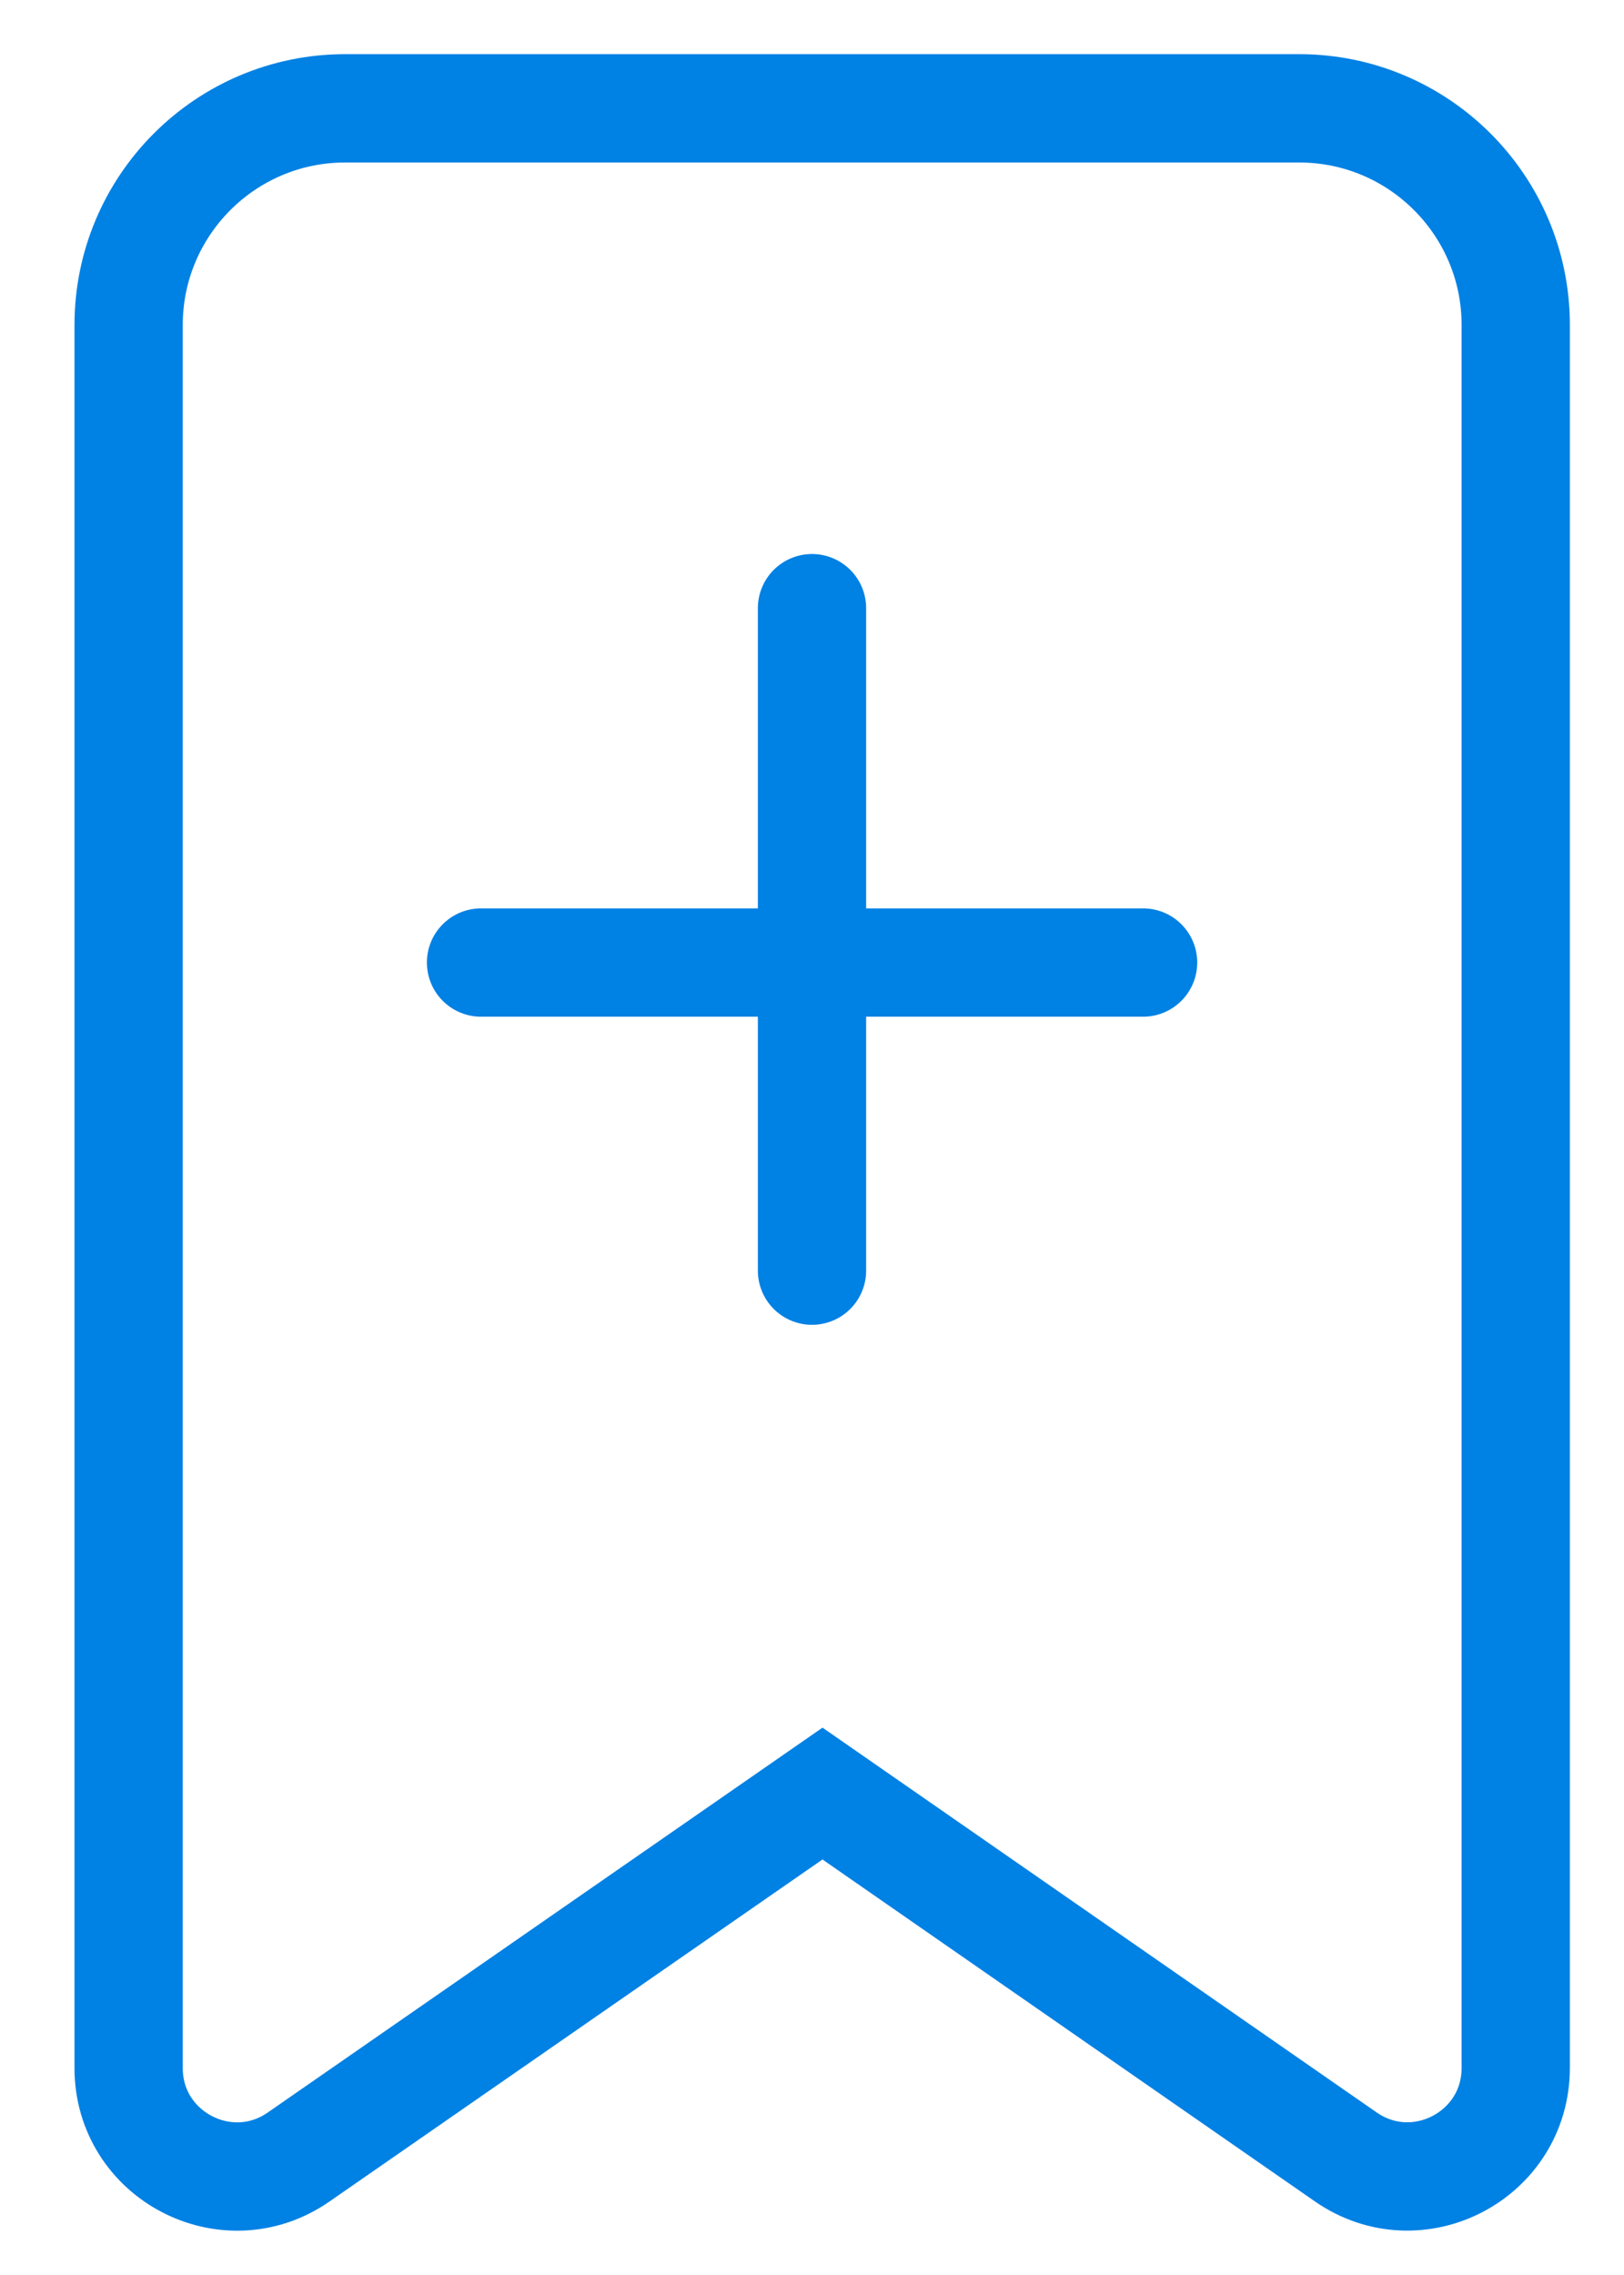
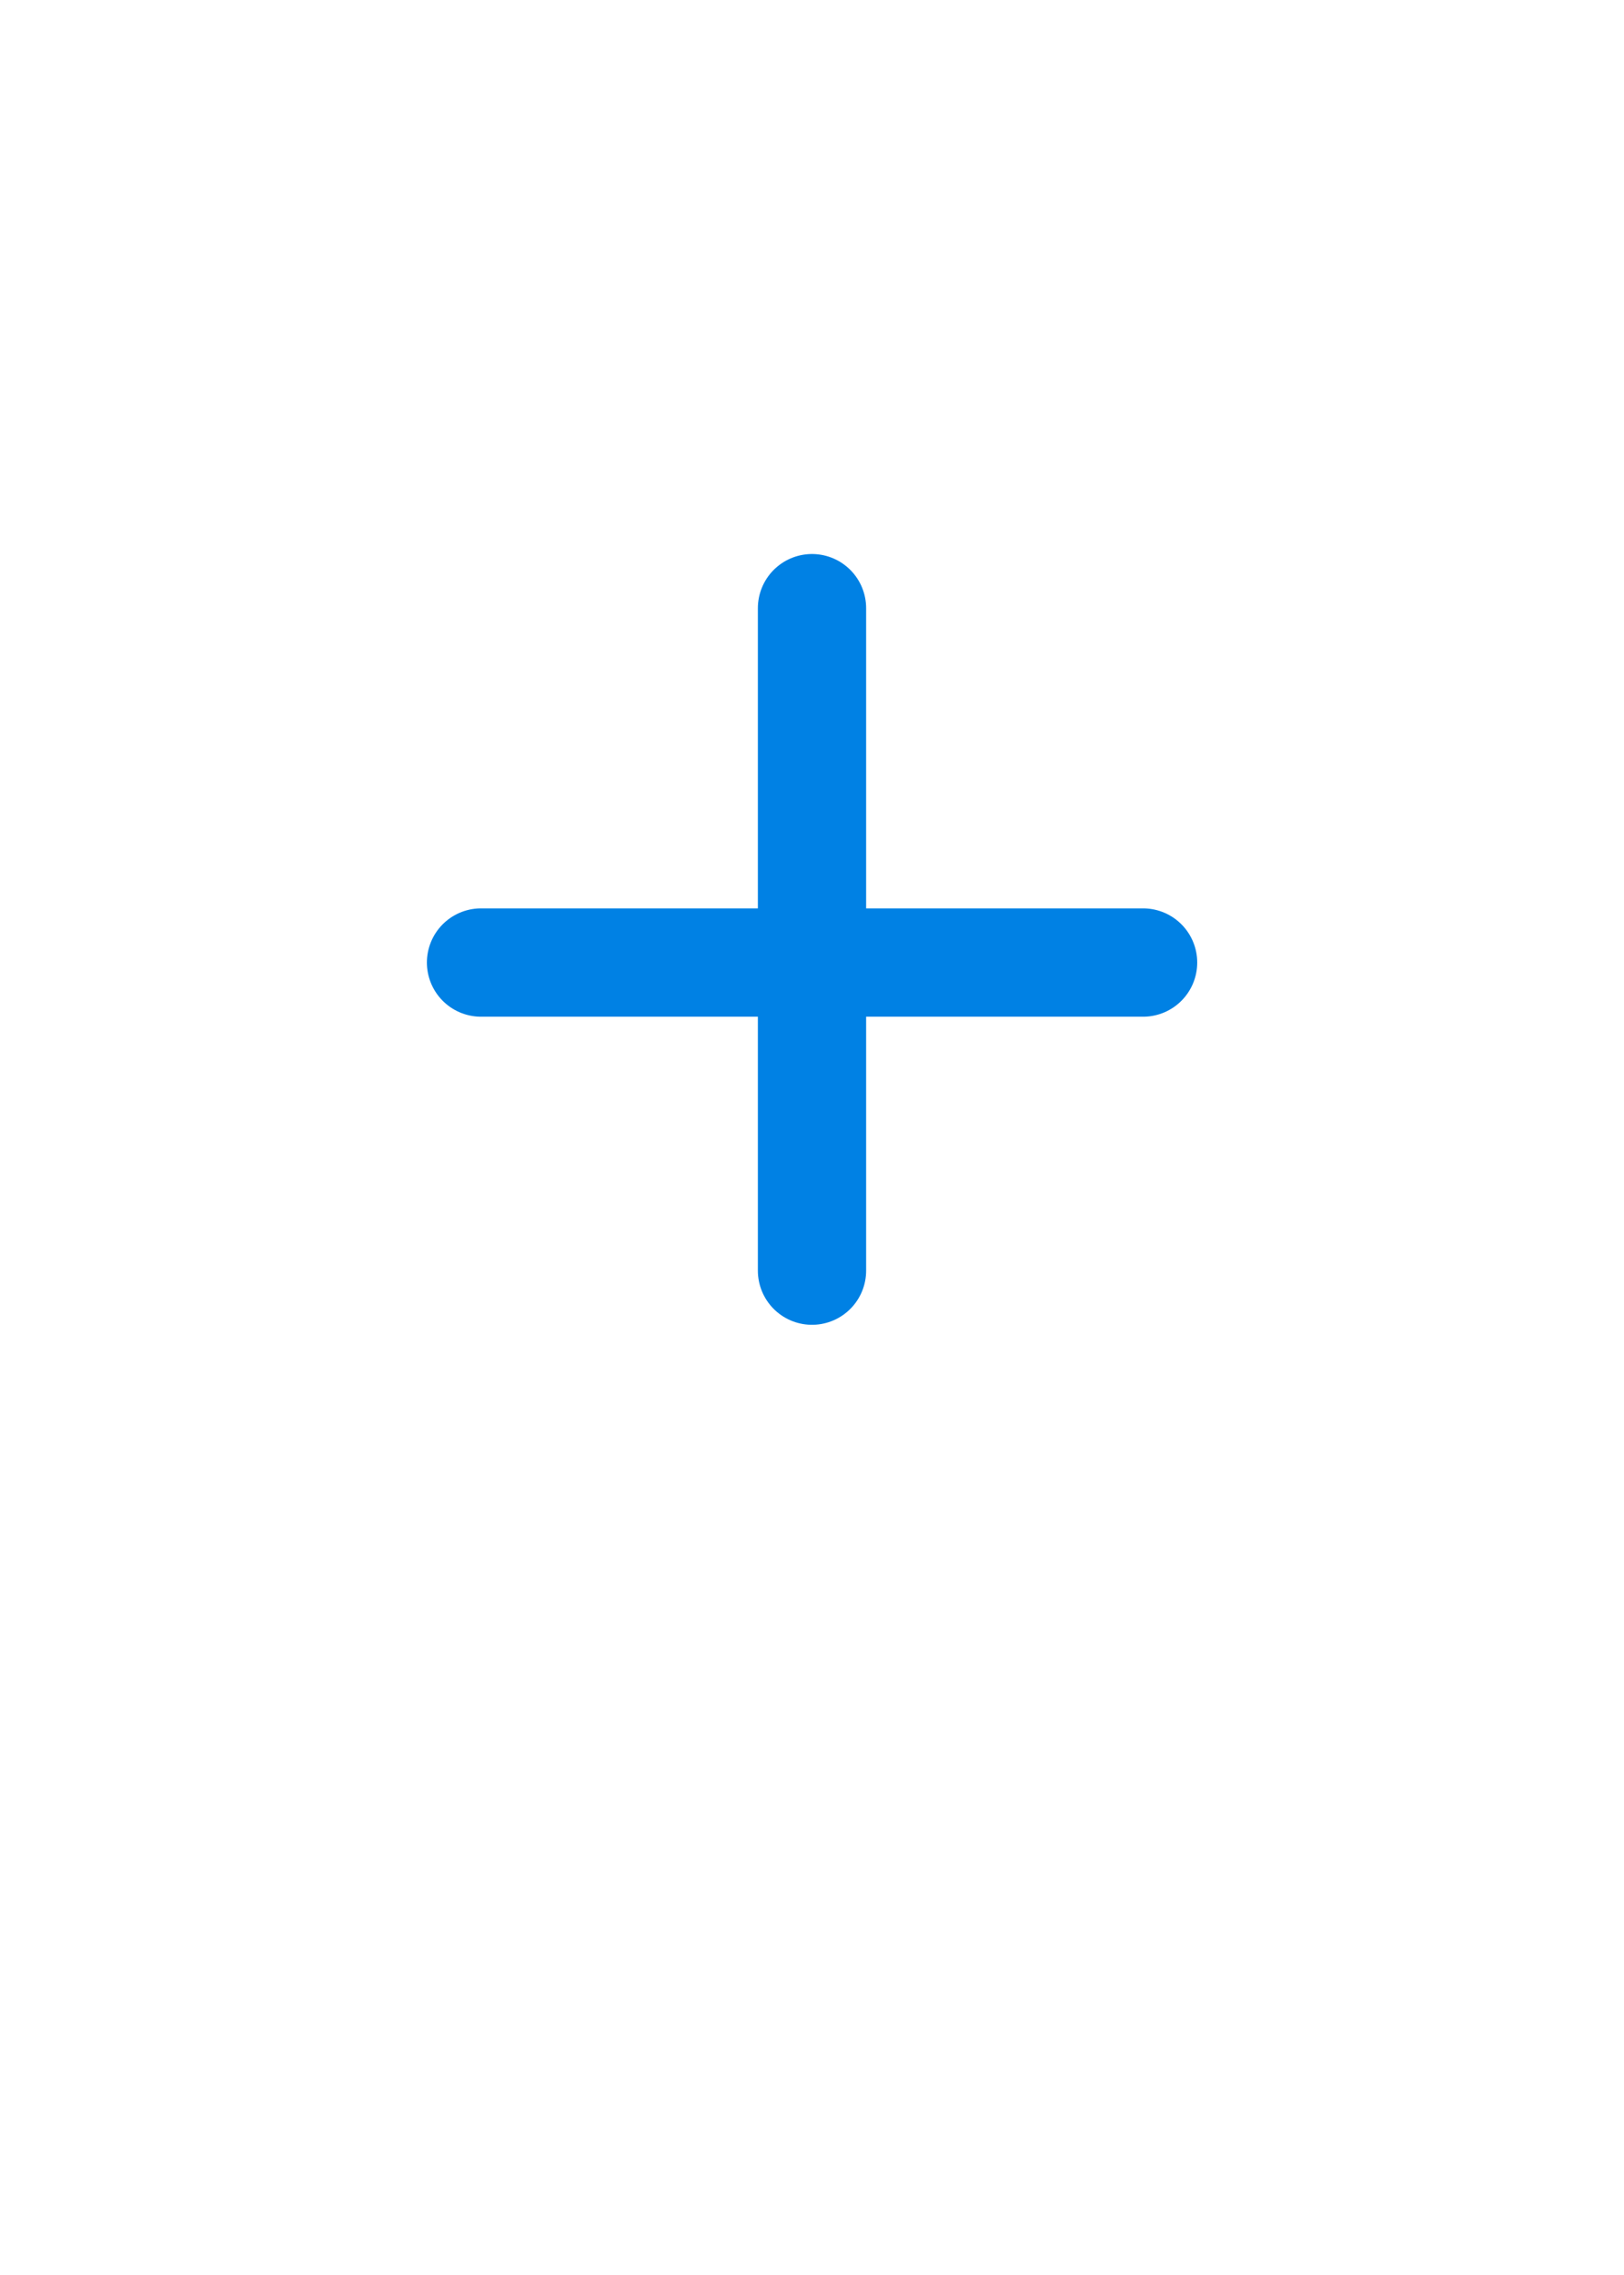
<svg xmlns="http://www.w3.org/2000/svg" version="1.1" id="Layer_1" x="0px" y="0px" width="15px" height="21px" viewBox="0 0 15 21" enable-background="new 0 0 15 21" xml:space="preserve">
-   <path fill="none" stroke="#0081E4" d="M1.188,3c0-1.104,0.896-2,2-2H12c1.104,0,2,0.896,2,2v16.088c0,0.809-0.907,1.282-1.57,0.822  l-4.833-3.354l-4.839,3.355c-0.663,0.46-1.57-0.015-1.57-0.821V3z" />
  <path fill="none" stroke="#0081E4" stroke-linecap="round" stroke-linejoin="round" d="M4.443,8.885h6.115H4.443z" />
-   <path fill="none" stroke="#0081E4" stroke-linecap="round" stroke-linejoin="round" d="M7.5,11.729V5.614V11.729z" />
+   <path fill="none" stroke="#0081E4" stroke-linecap="round" stroke-linejoin="round" d="M7.5,11.729V5.614z" />
</svg>